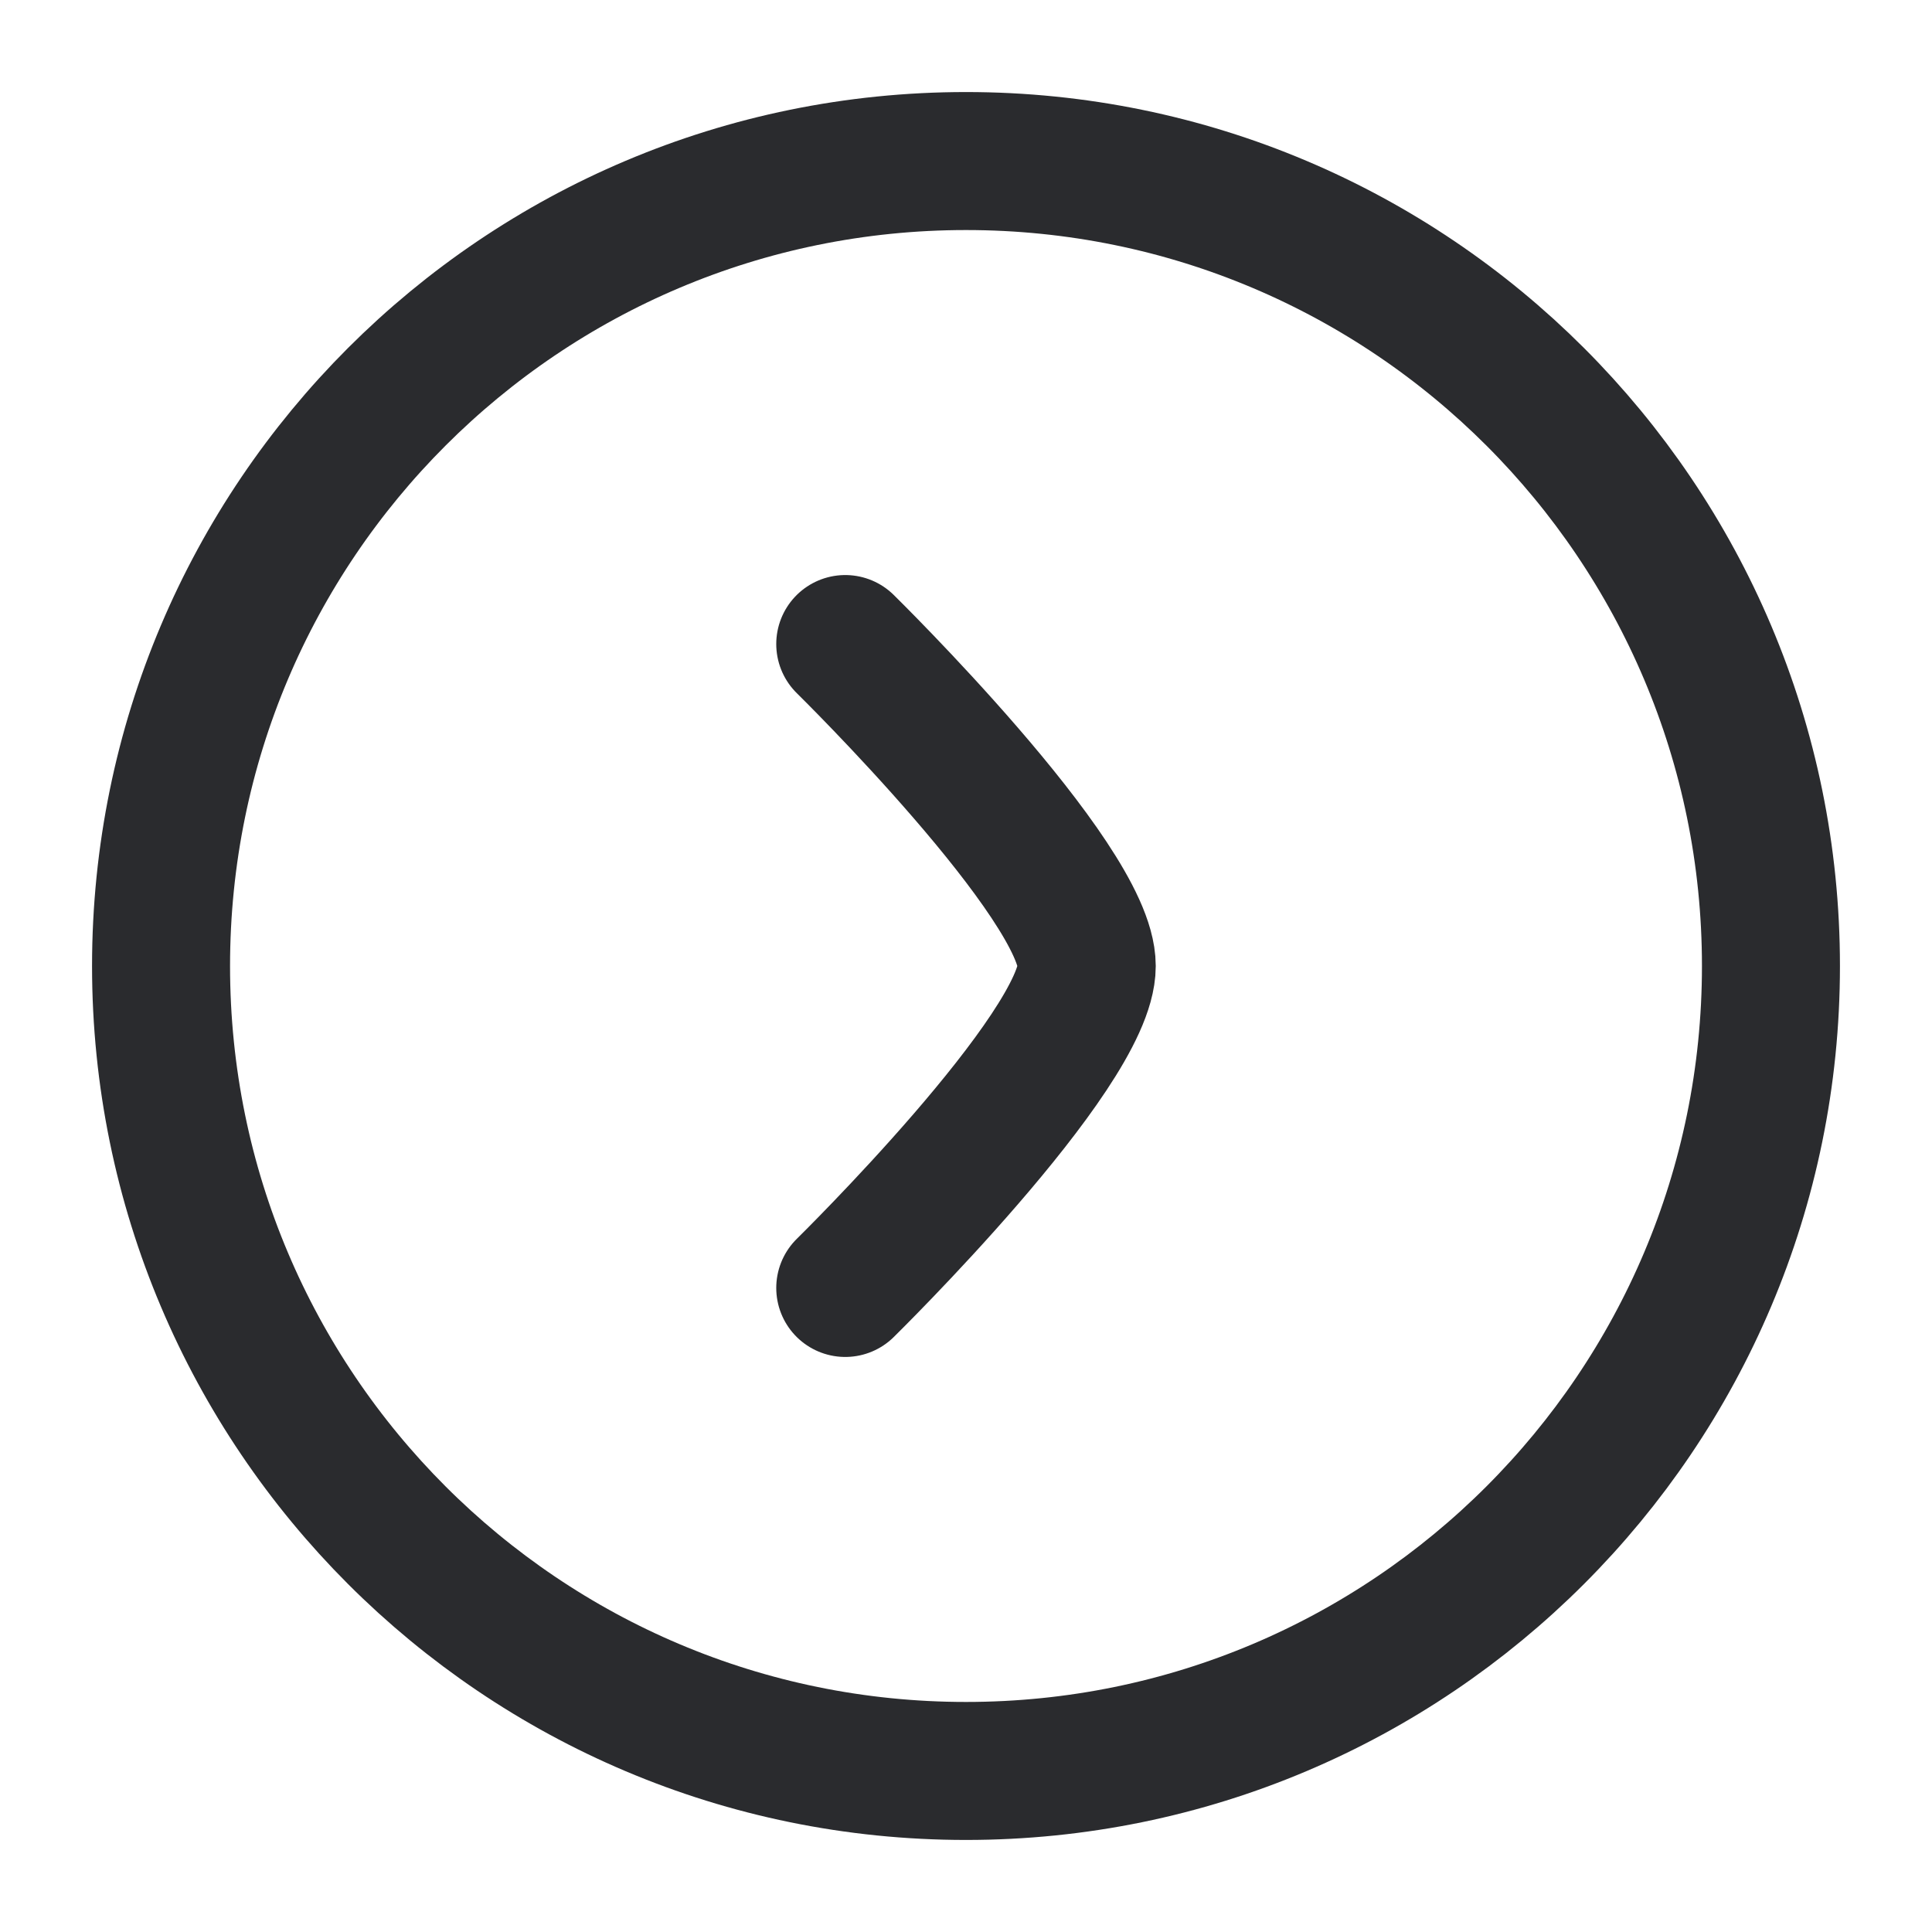
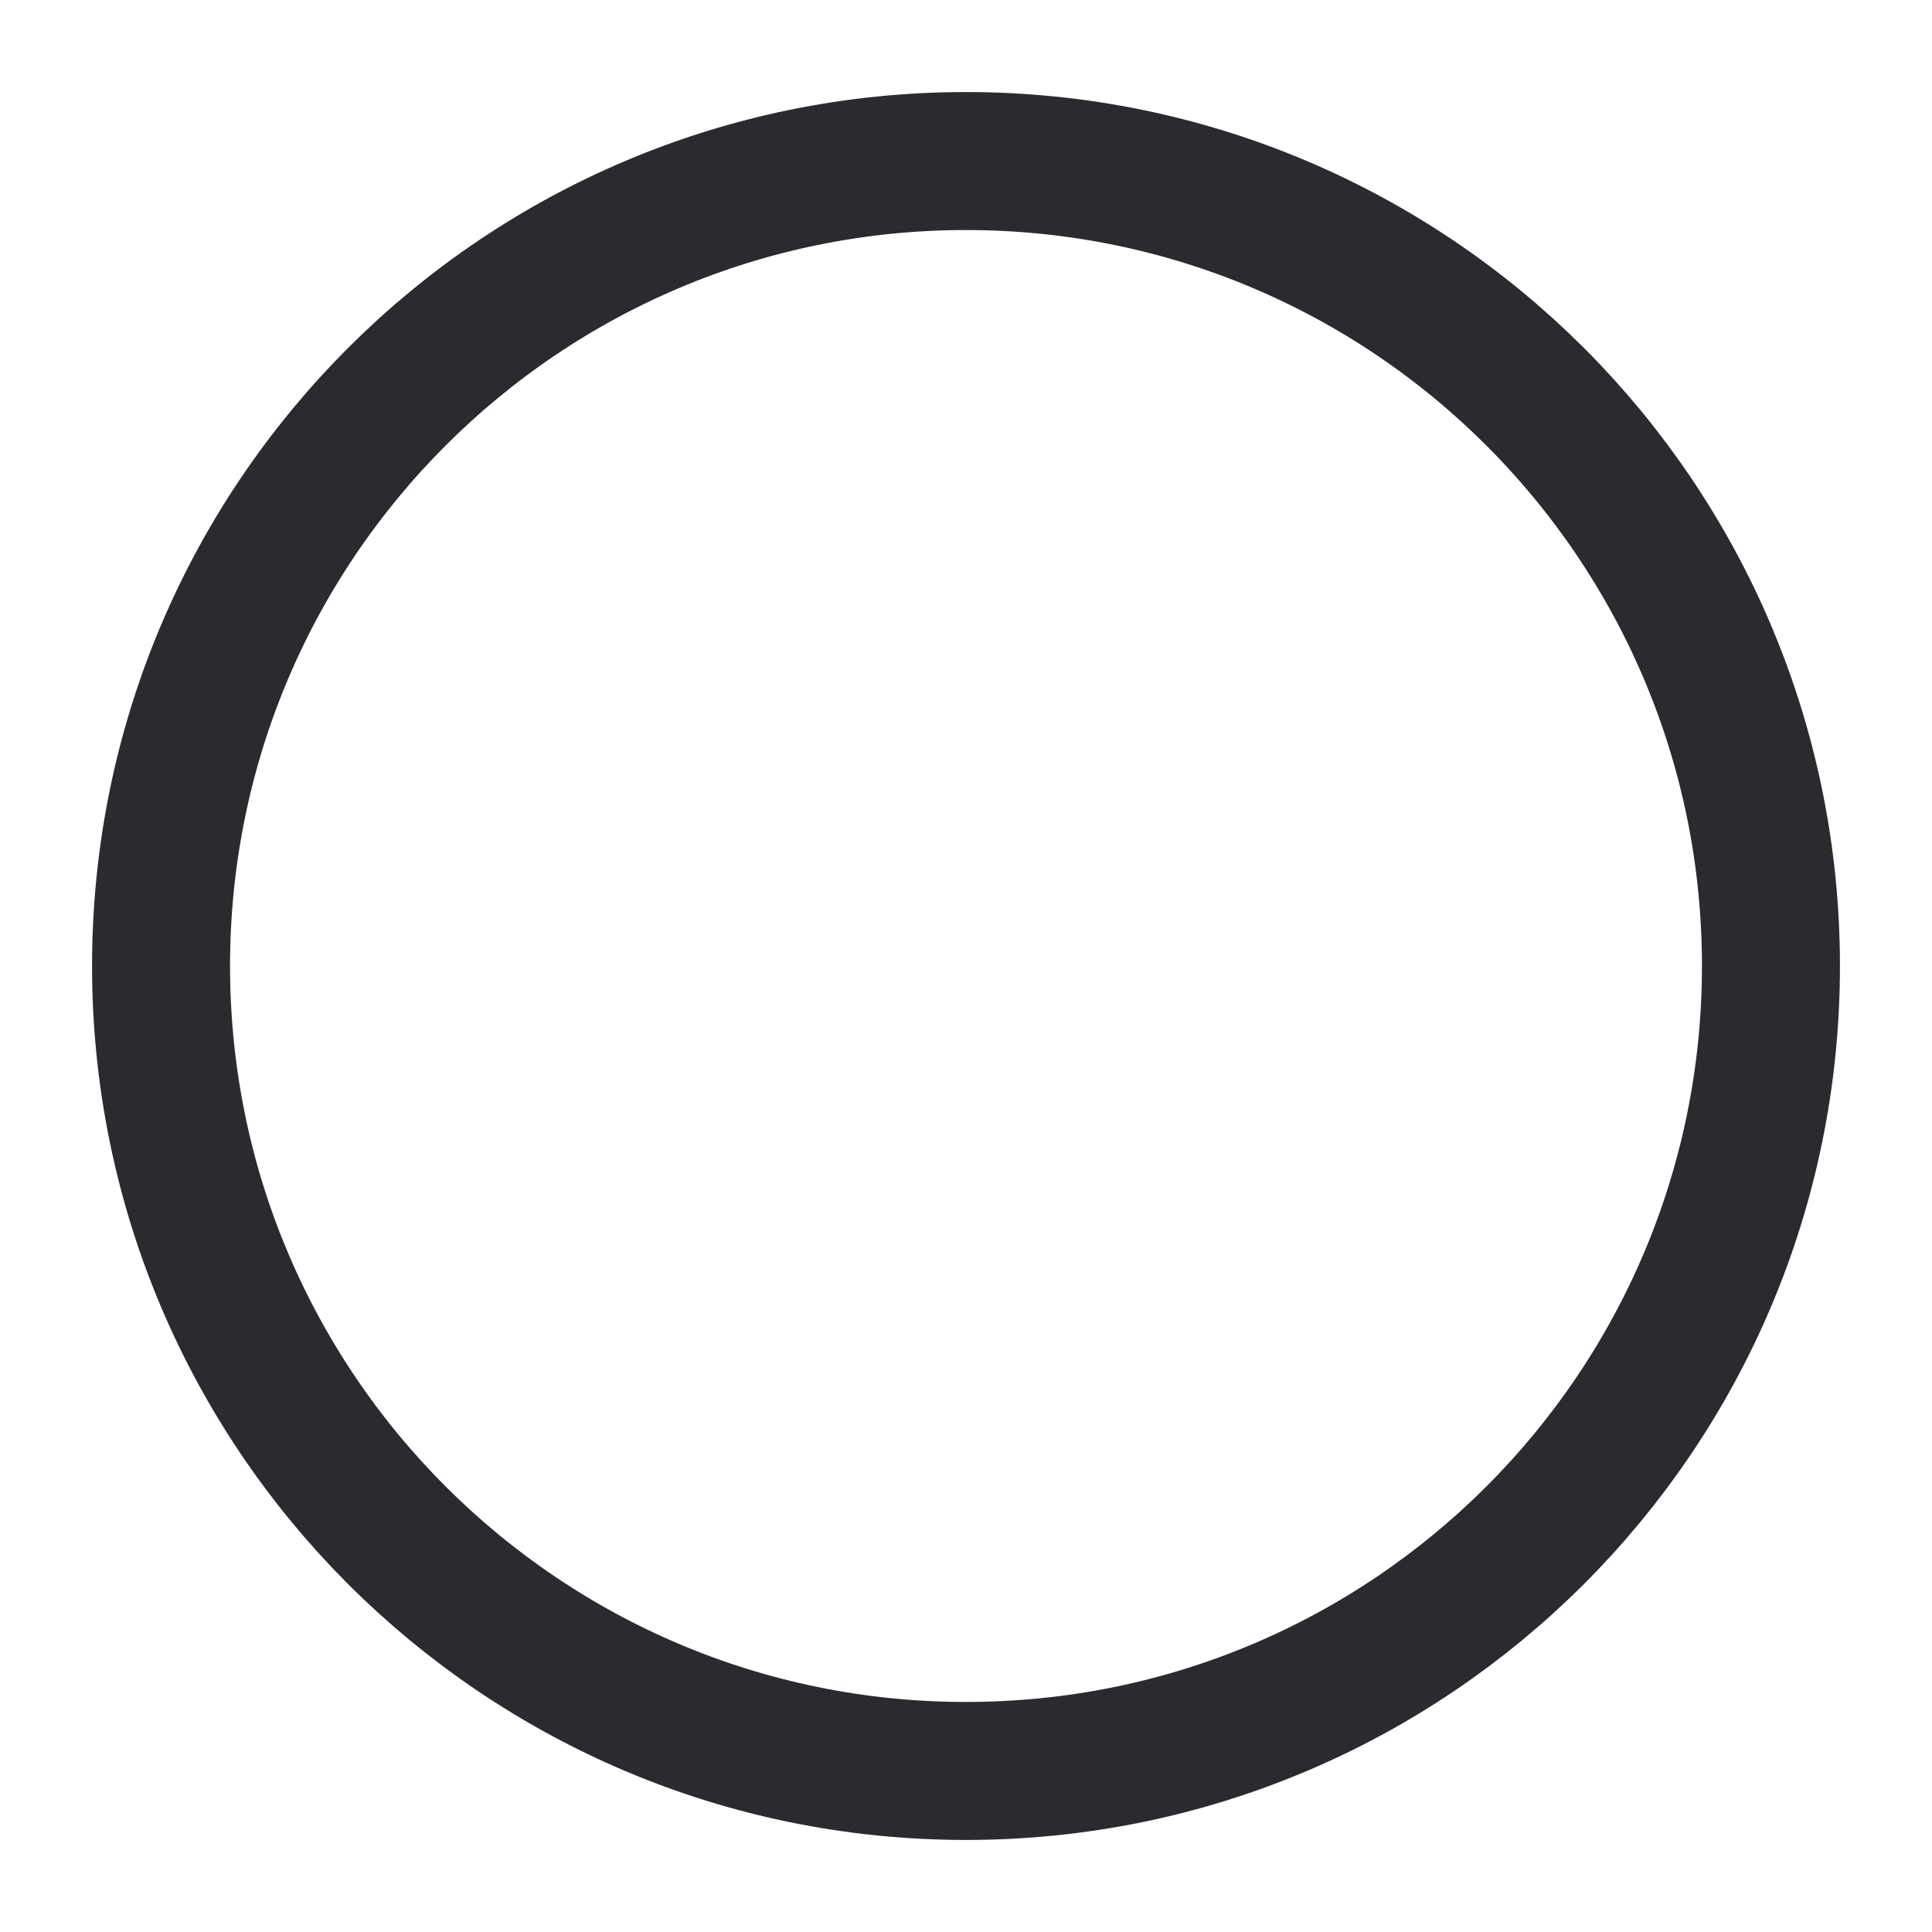
<svg xmlns="http://www.w3.org/2000/svg" fill="none" height="100%" overflow="visible" preserveAspectRatio="none" style="display: block;" viewBox="0 0 14 14" width="100%">
  <g clip-path="url(#clip0_0_1862)" id="Frame">
    <path d="M7 12.833C10.222 12.833 12.833 10.222 12.833 7C12.833 3.778 10.222 1.167 7 1.167C3.778 1.167 1.167 3.778 1.167 7C1.167 10.222 3.778 12.833 7 12.833Z" id="Vector" stroke="#2A2B2E" />
-     <path d="M6.125 4.667C6.125 4.667 7.875 6.385 7.875 7C7.875 7.615 6.125 9.333 6.125 9.333" id="Vector_2" stroke="#2A2B2E" stroke-linecap="round" />
  </g>
  <defs>
    <clipPath id="clip0_0_1862">
      <rect fill="white" height="14" width="14" />
    </clipPath>
  </defs>
</svg>